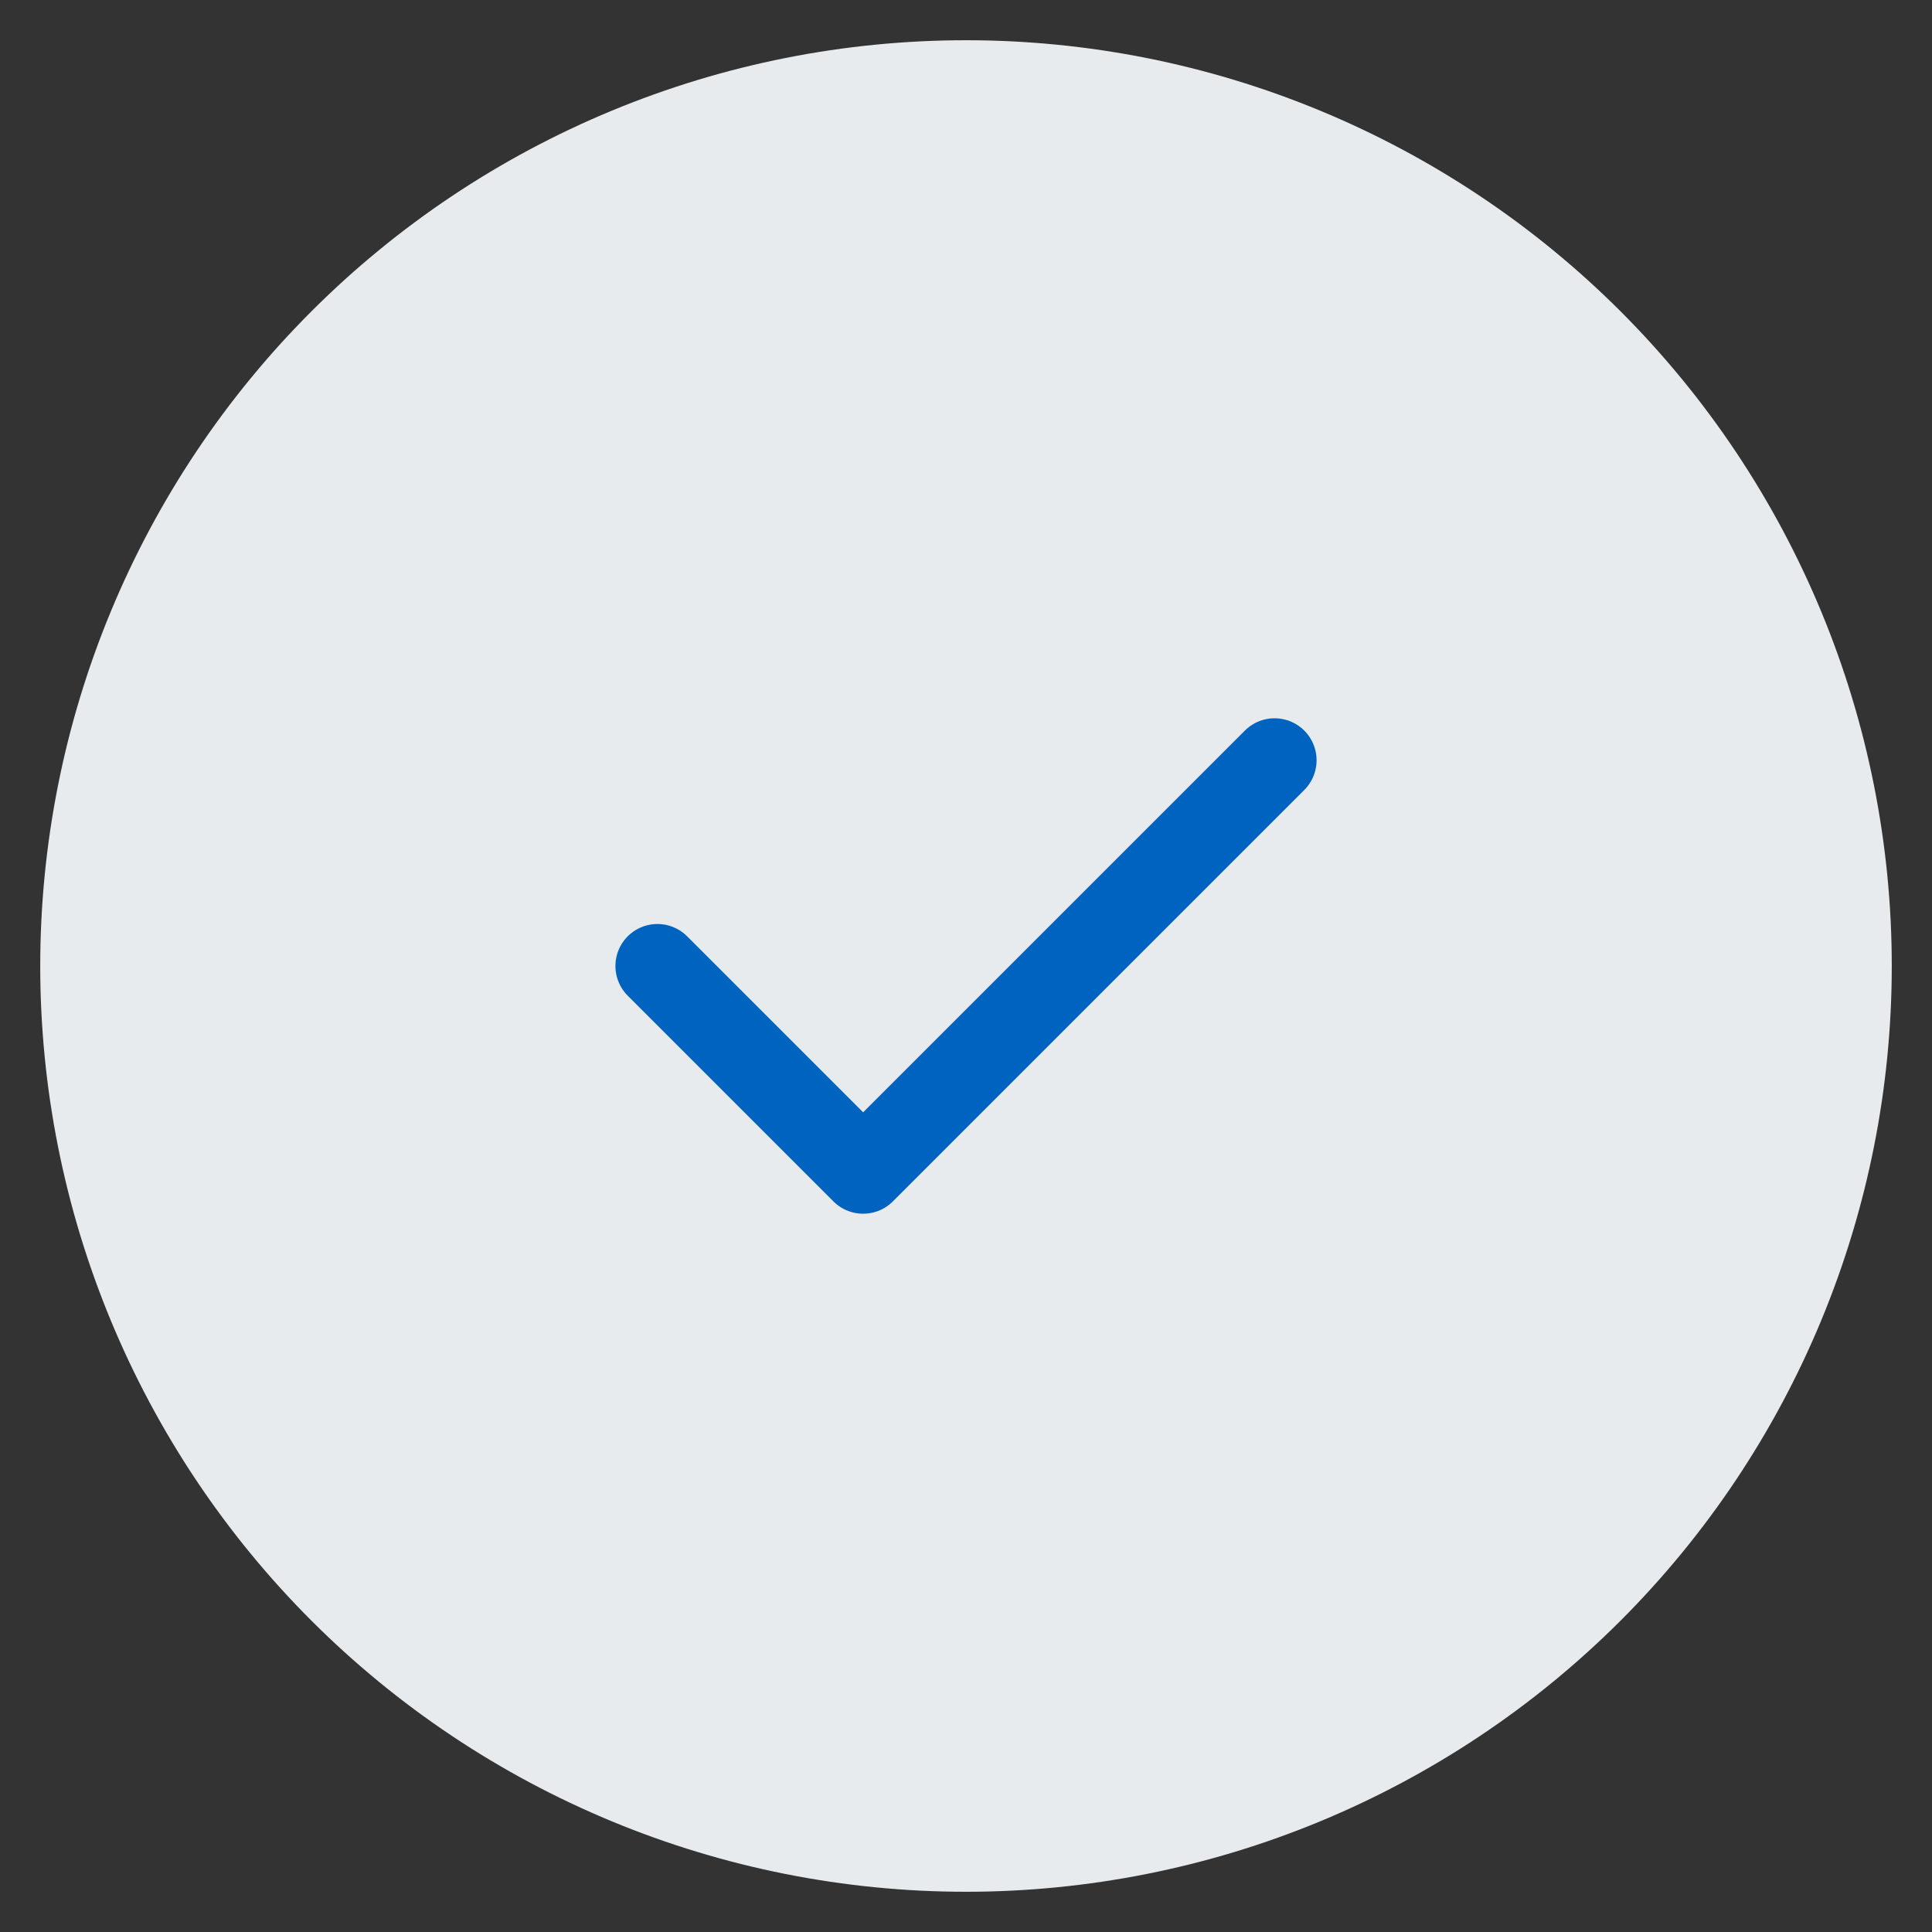
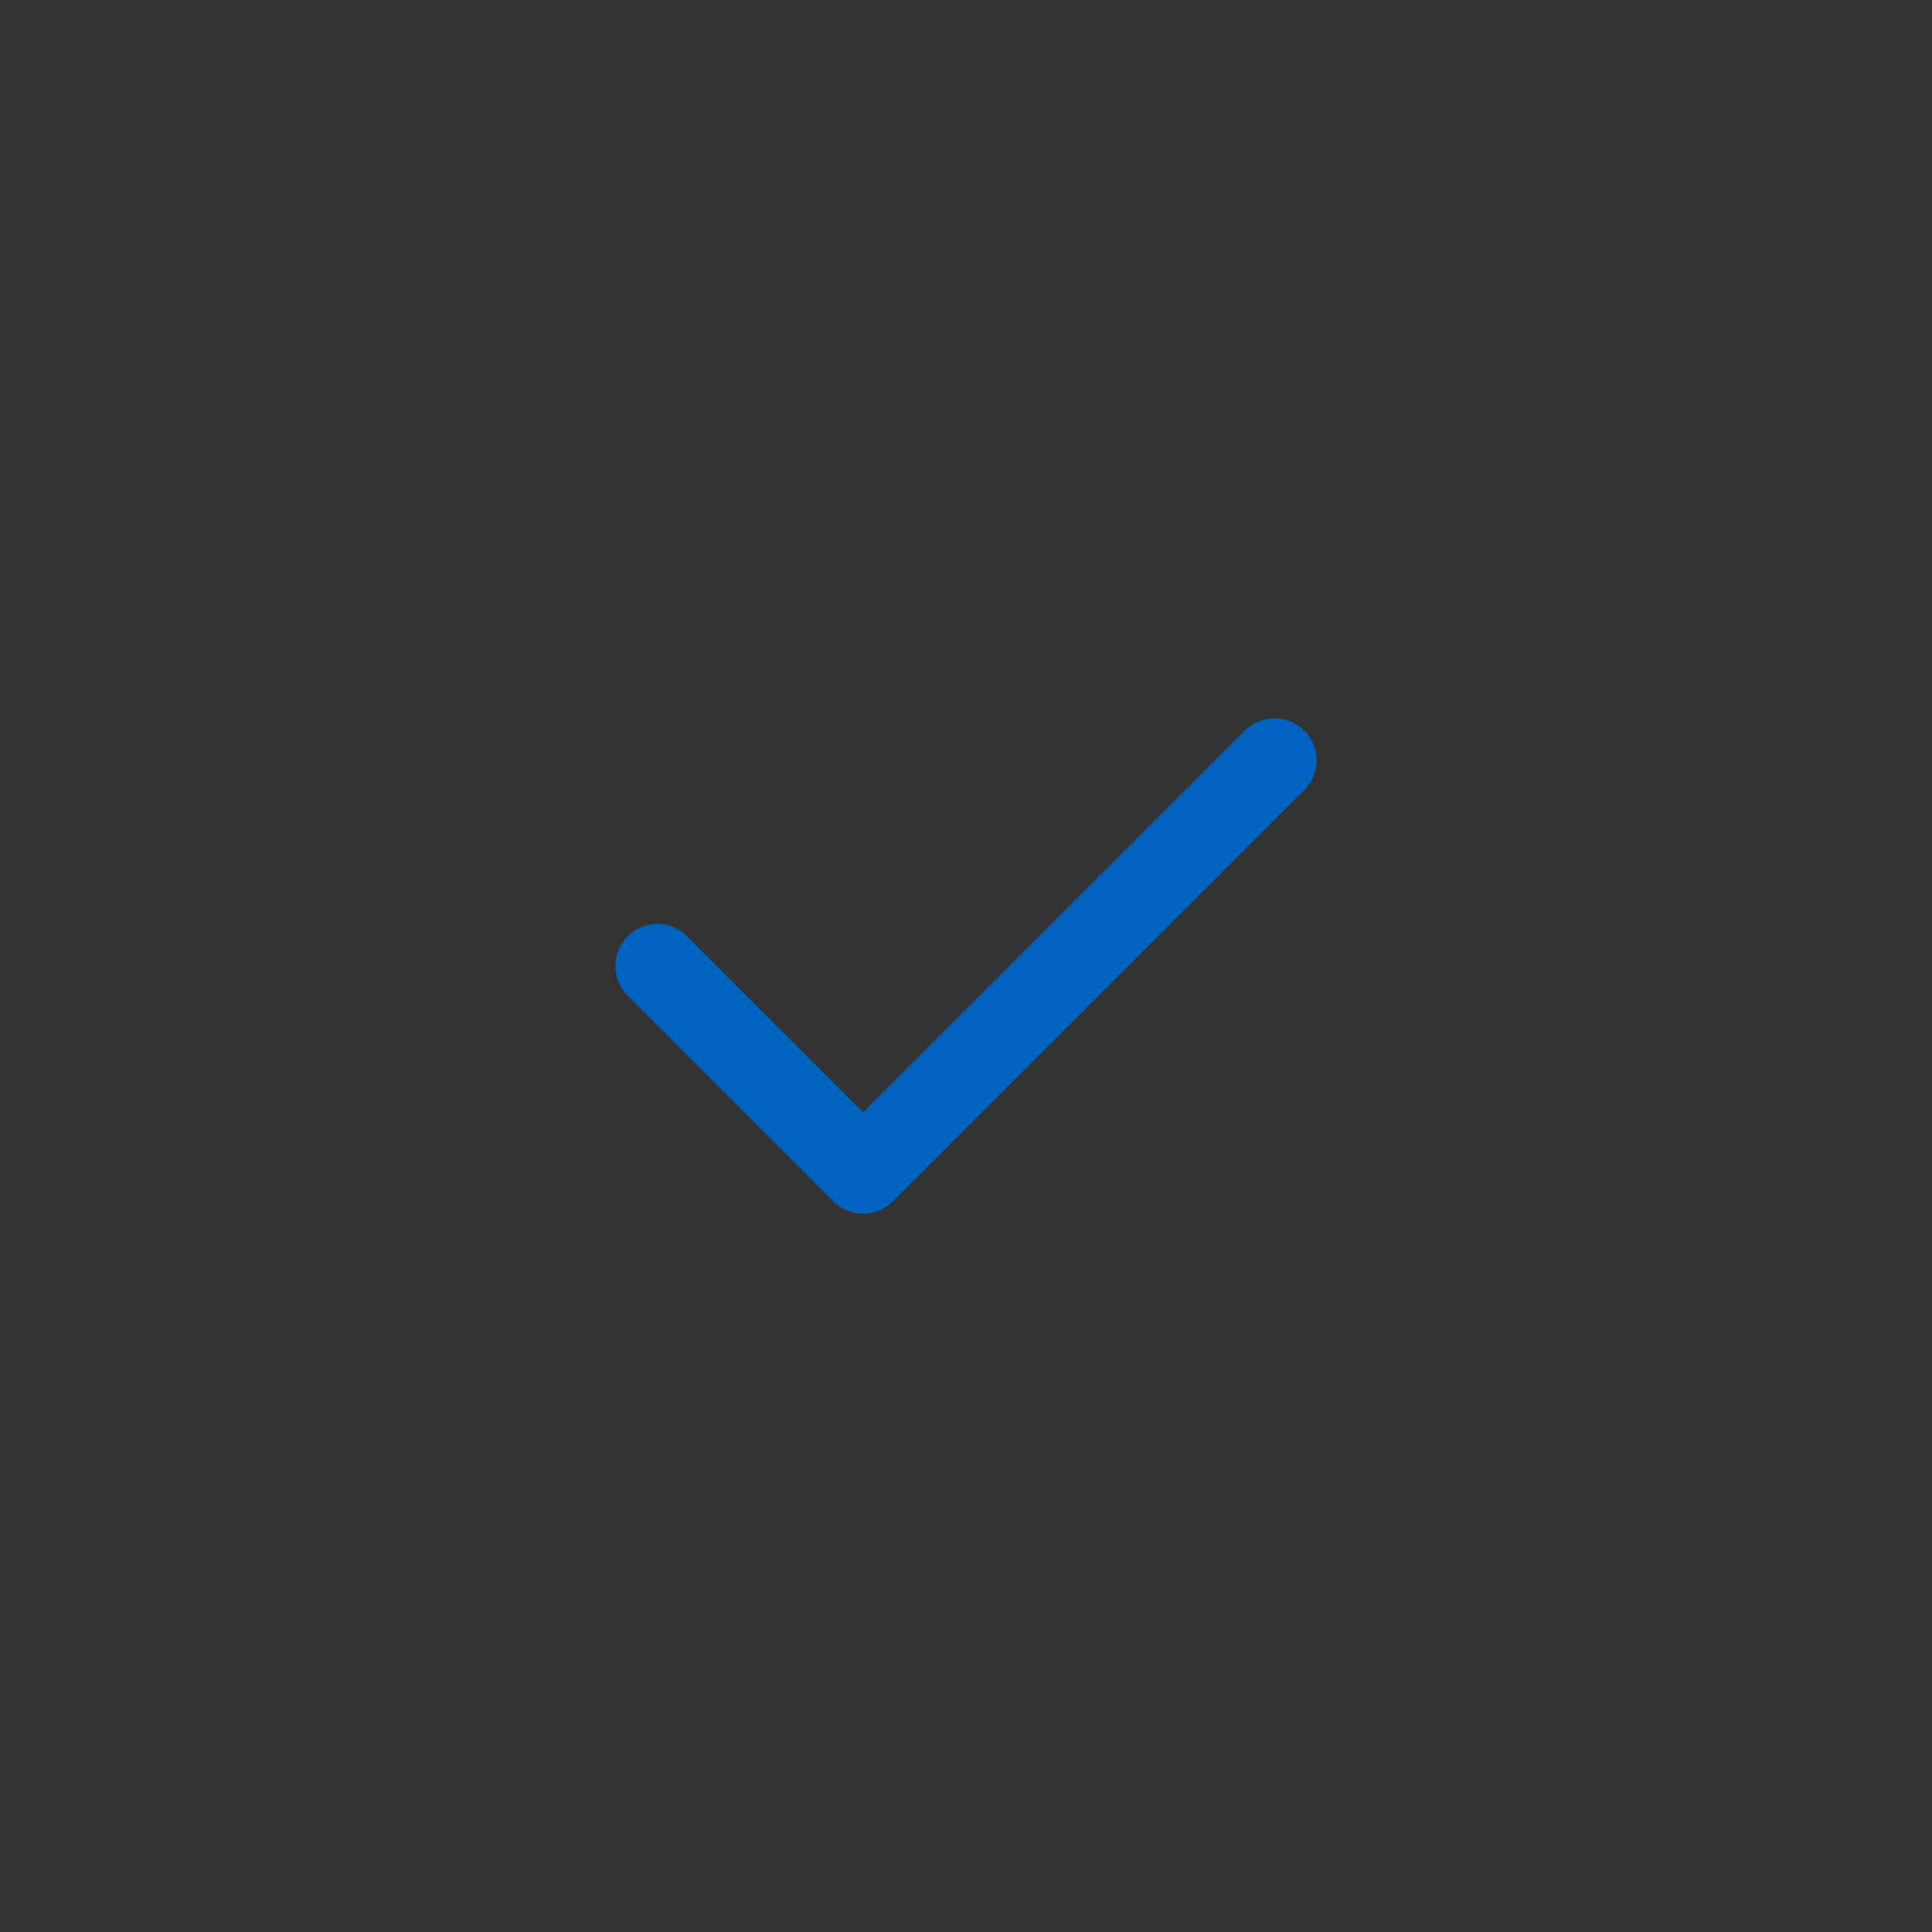
<svg xmlns="http://www.w3.org/2000/svg" width="46" height="46" viewBox="0 0 46 46" fill="none">
  <rect x="0" y="0" width="46" height="46" fill="#333333" stroke="none" />
  <g clip-path="url(#clip0_152_1409)">
-     <path d="M0.958 23C0.958 25.895 1.528 28.761 2.636 31.435C3.744 34.109 5.367 36.539 7.414 38.586C9.461 40.633 11.891 42.256 14.565 43.364C17.239 44.472 20.105 45.042 23 45.042C25.895 45.042 28.761 44.472 31.435 43.364C34.109 42.256 36.539 40.633 38.586 38.586C40.633 36.539 42.256 34.109 43.364 31.435C44.472 28.761 45.042 25.895 45.042 23C45.042 20.105 44.472 17.239 43.364 14.565C42.256 11.891 40.633 9.461 38.586 7.414C36.539 5.367 34.109 3.744 31.435 2.636C28.761 1.528 25.895 0.958 23 0.958C20.105 0.958 17.239 1.528 14.565 2.636C11.891 3.744 9.461 5.367 7.414 7.414C5.367 9.461 3.744 11.891 2.636 14.565C1.528 17.239 0.958 20.105 0.958 23Z" fill="#E8EBED" />
    <path d="M15.653 23L20.551 27.898L30.347 18.102" stroke="#0063BF" stroke-width="2" stroke-linecap="round" stroke-linejoin="round" />
  </g>
  <defs>
    <clipPath id="clip0_152_1409">
      <rect width="46" height="46" fill="white" />
    </clipPath>
  </defs>
</svg>